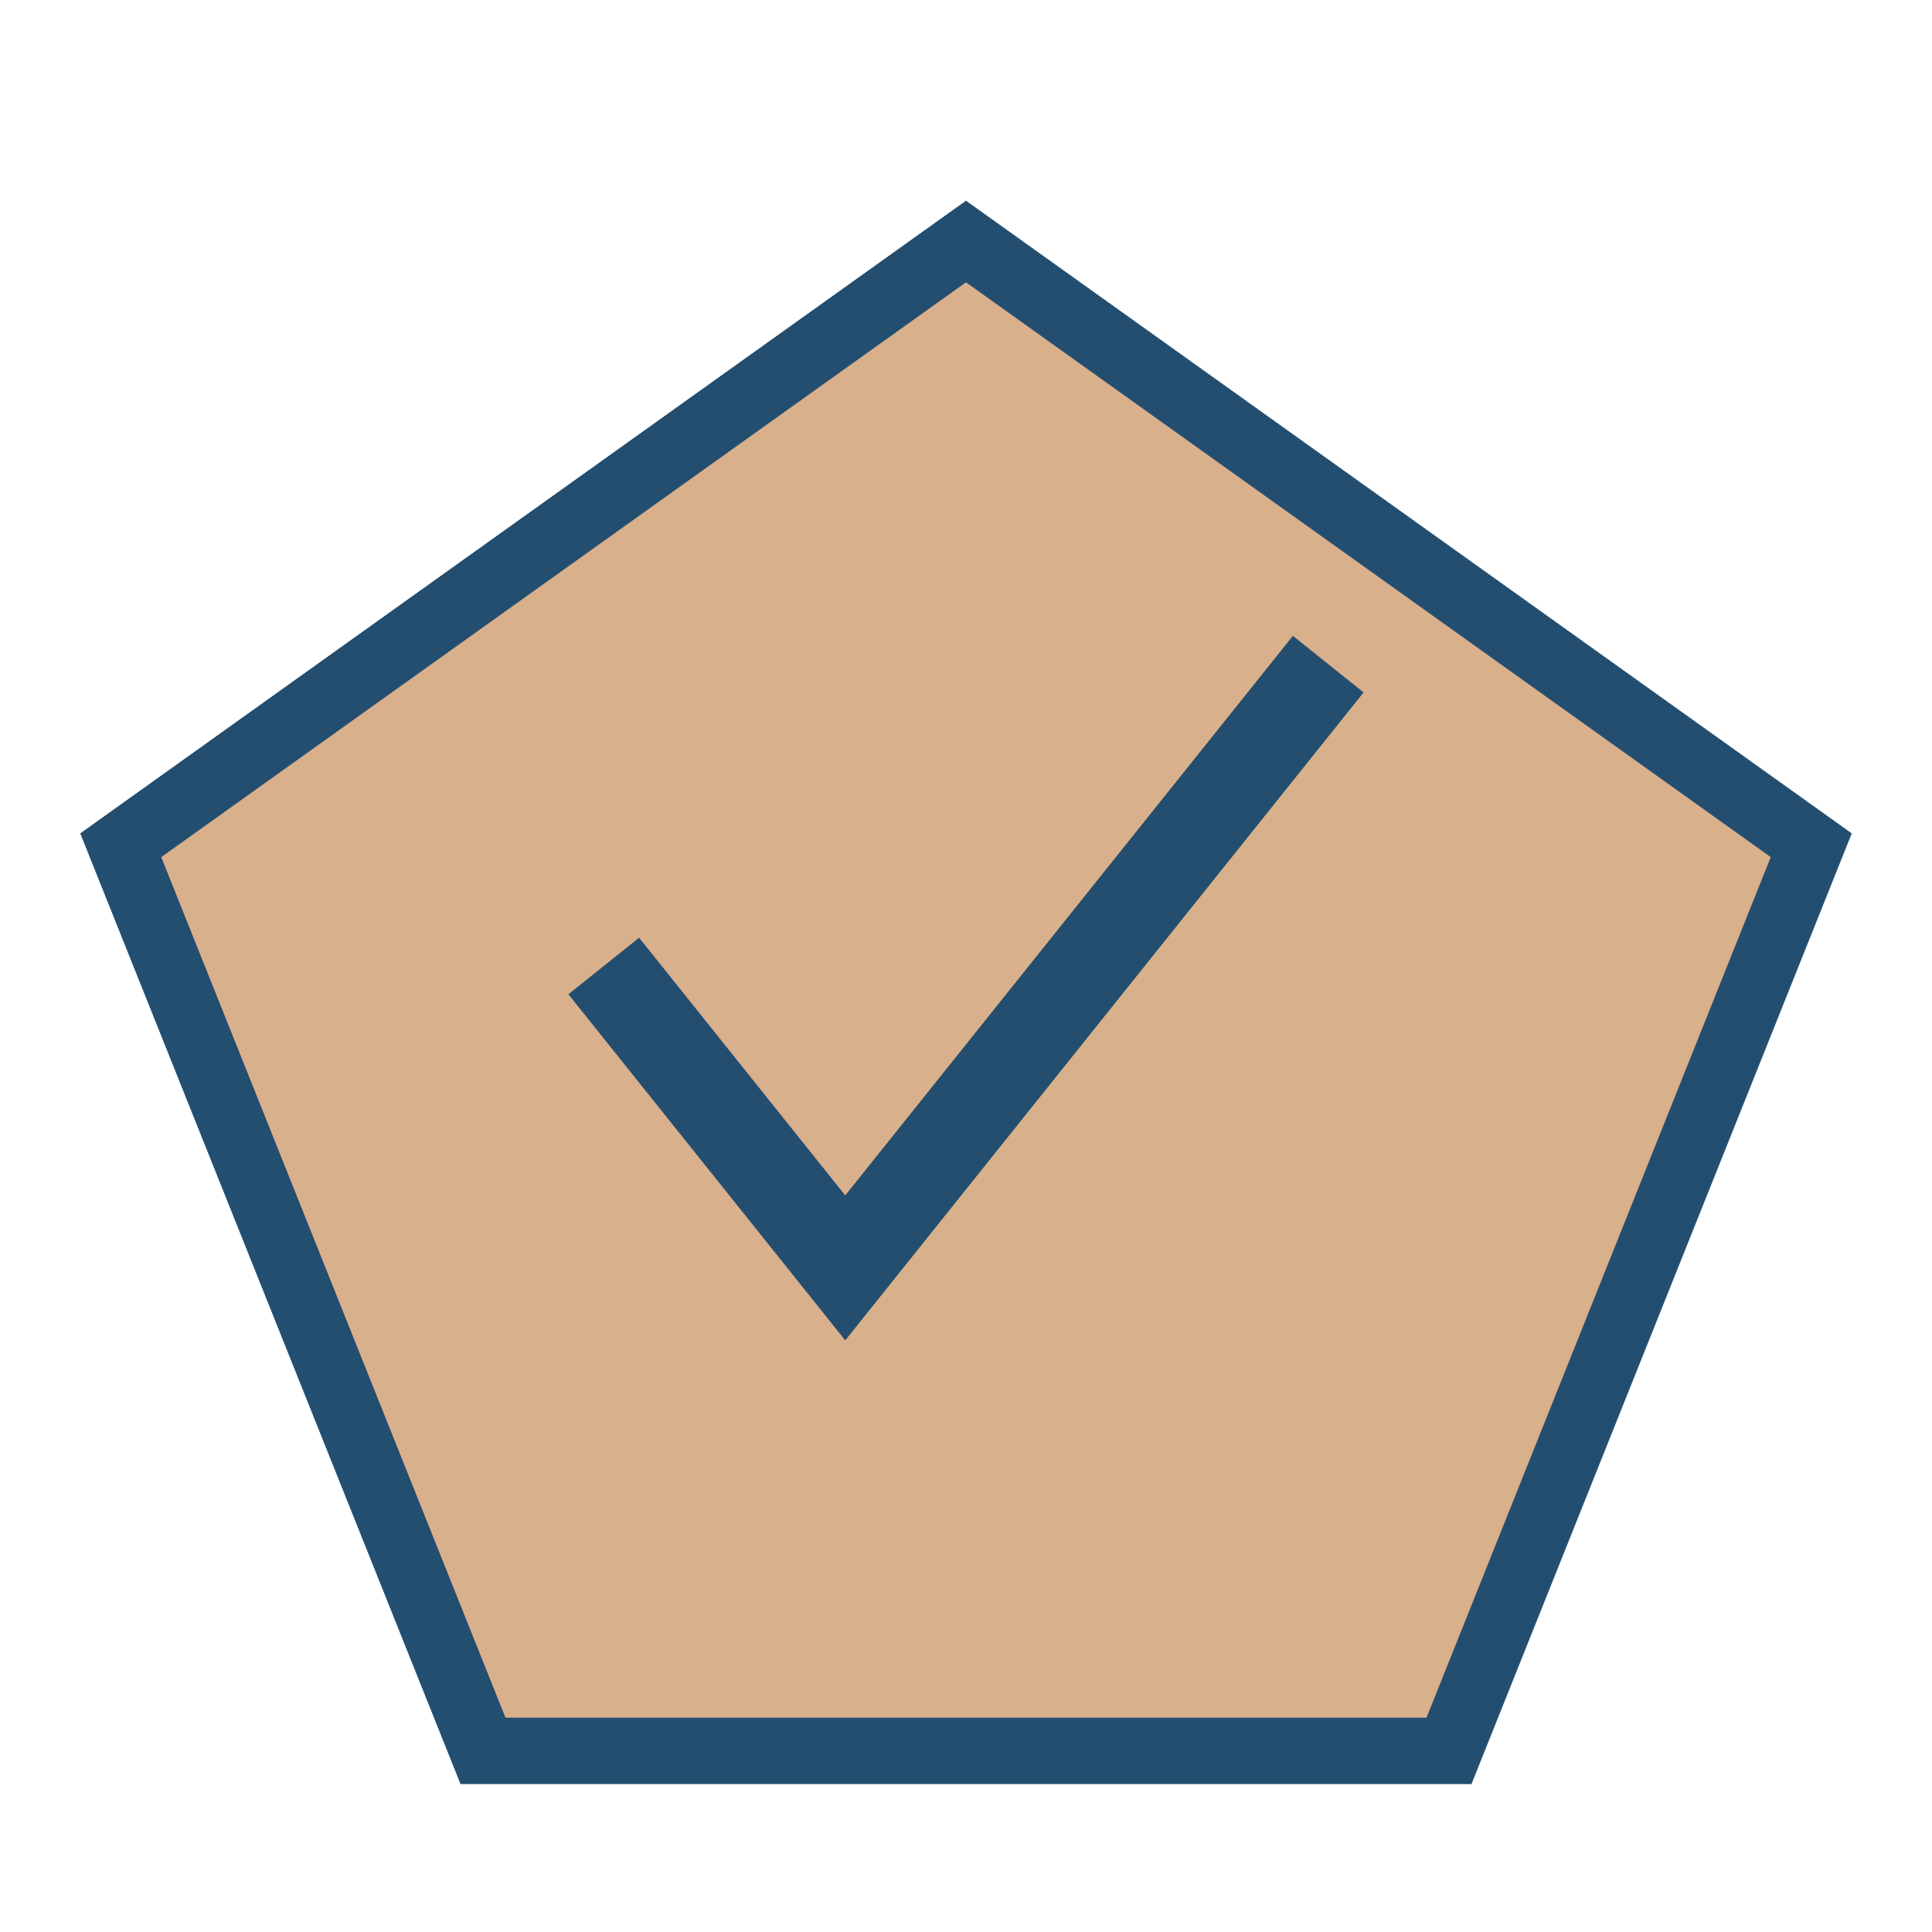
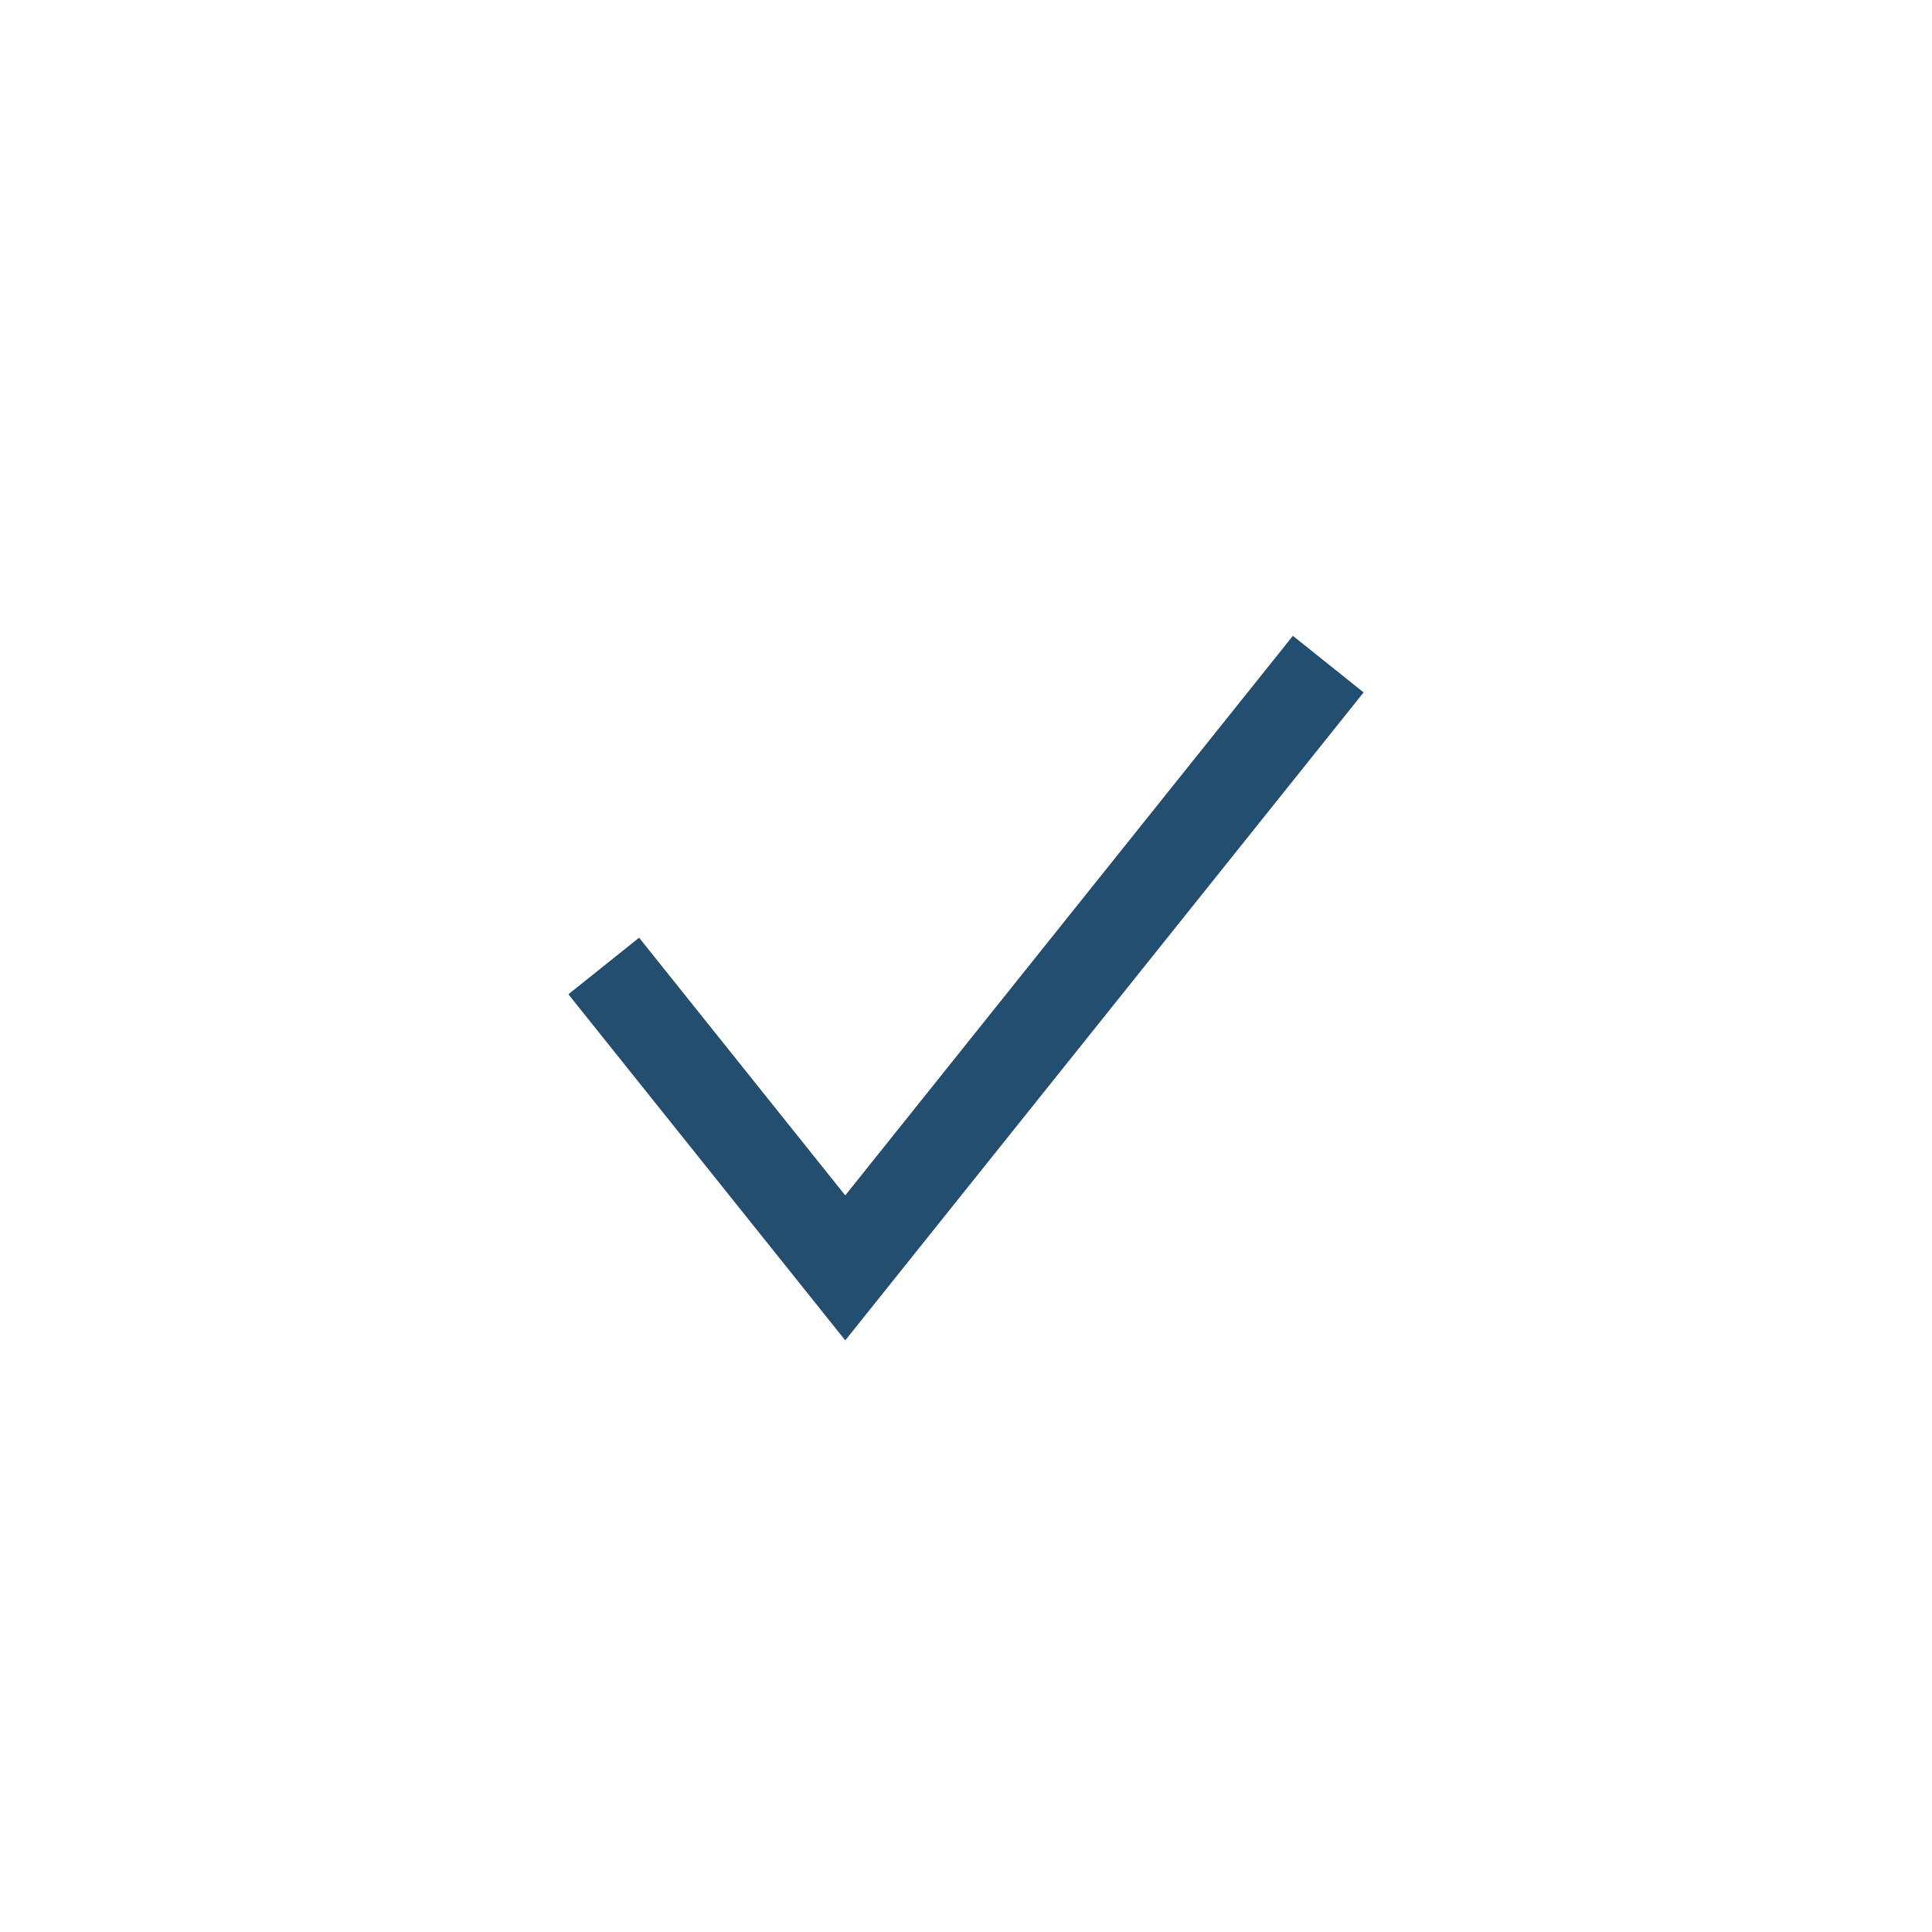
<svg xmlns="http://www.w3.org/2000/svg" width="32" height="32" viewBox="0 0 32 32">
-   <polygon points="16,4 30,14 24,29 8,29 2,14" fill="#D9B08C" stroke="#234E70" stroke-width="1.1" />
  <path d="M10 16l4 5 8-10" stroke="#234E70" stroke-width="1.5" fill="none" />
</svg>